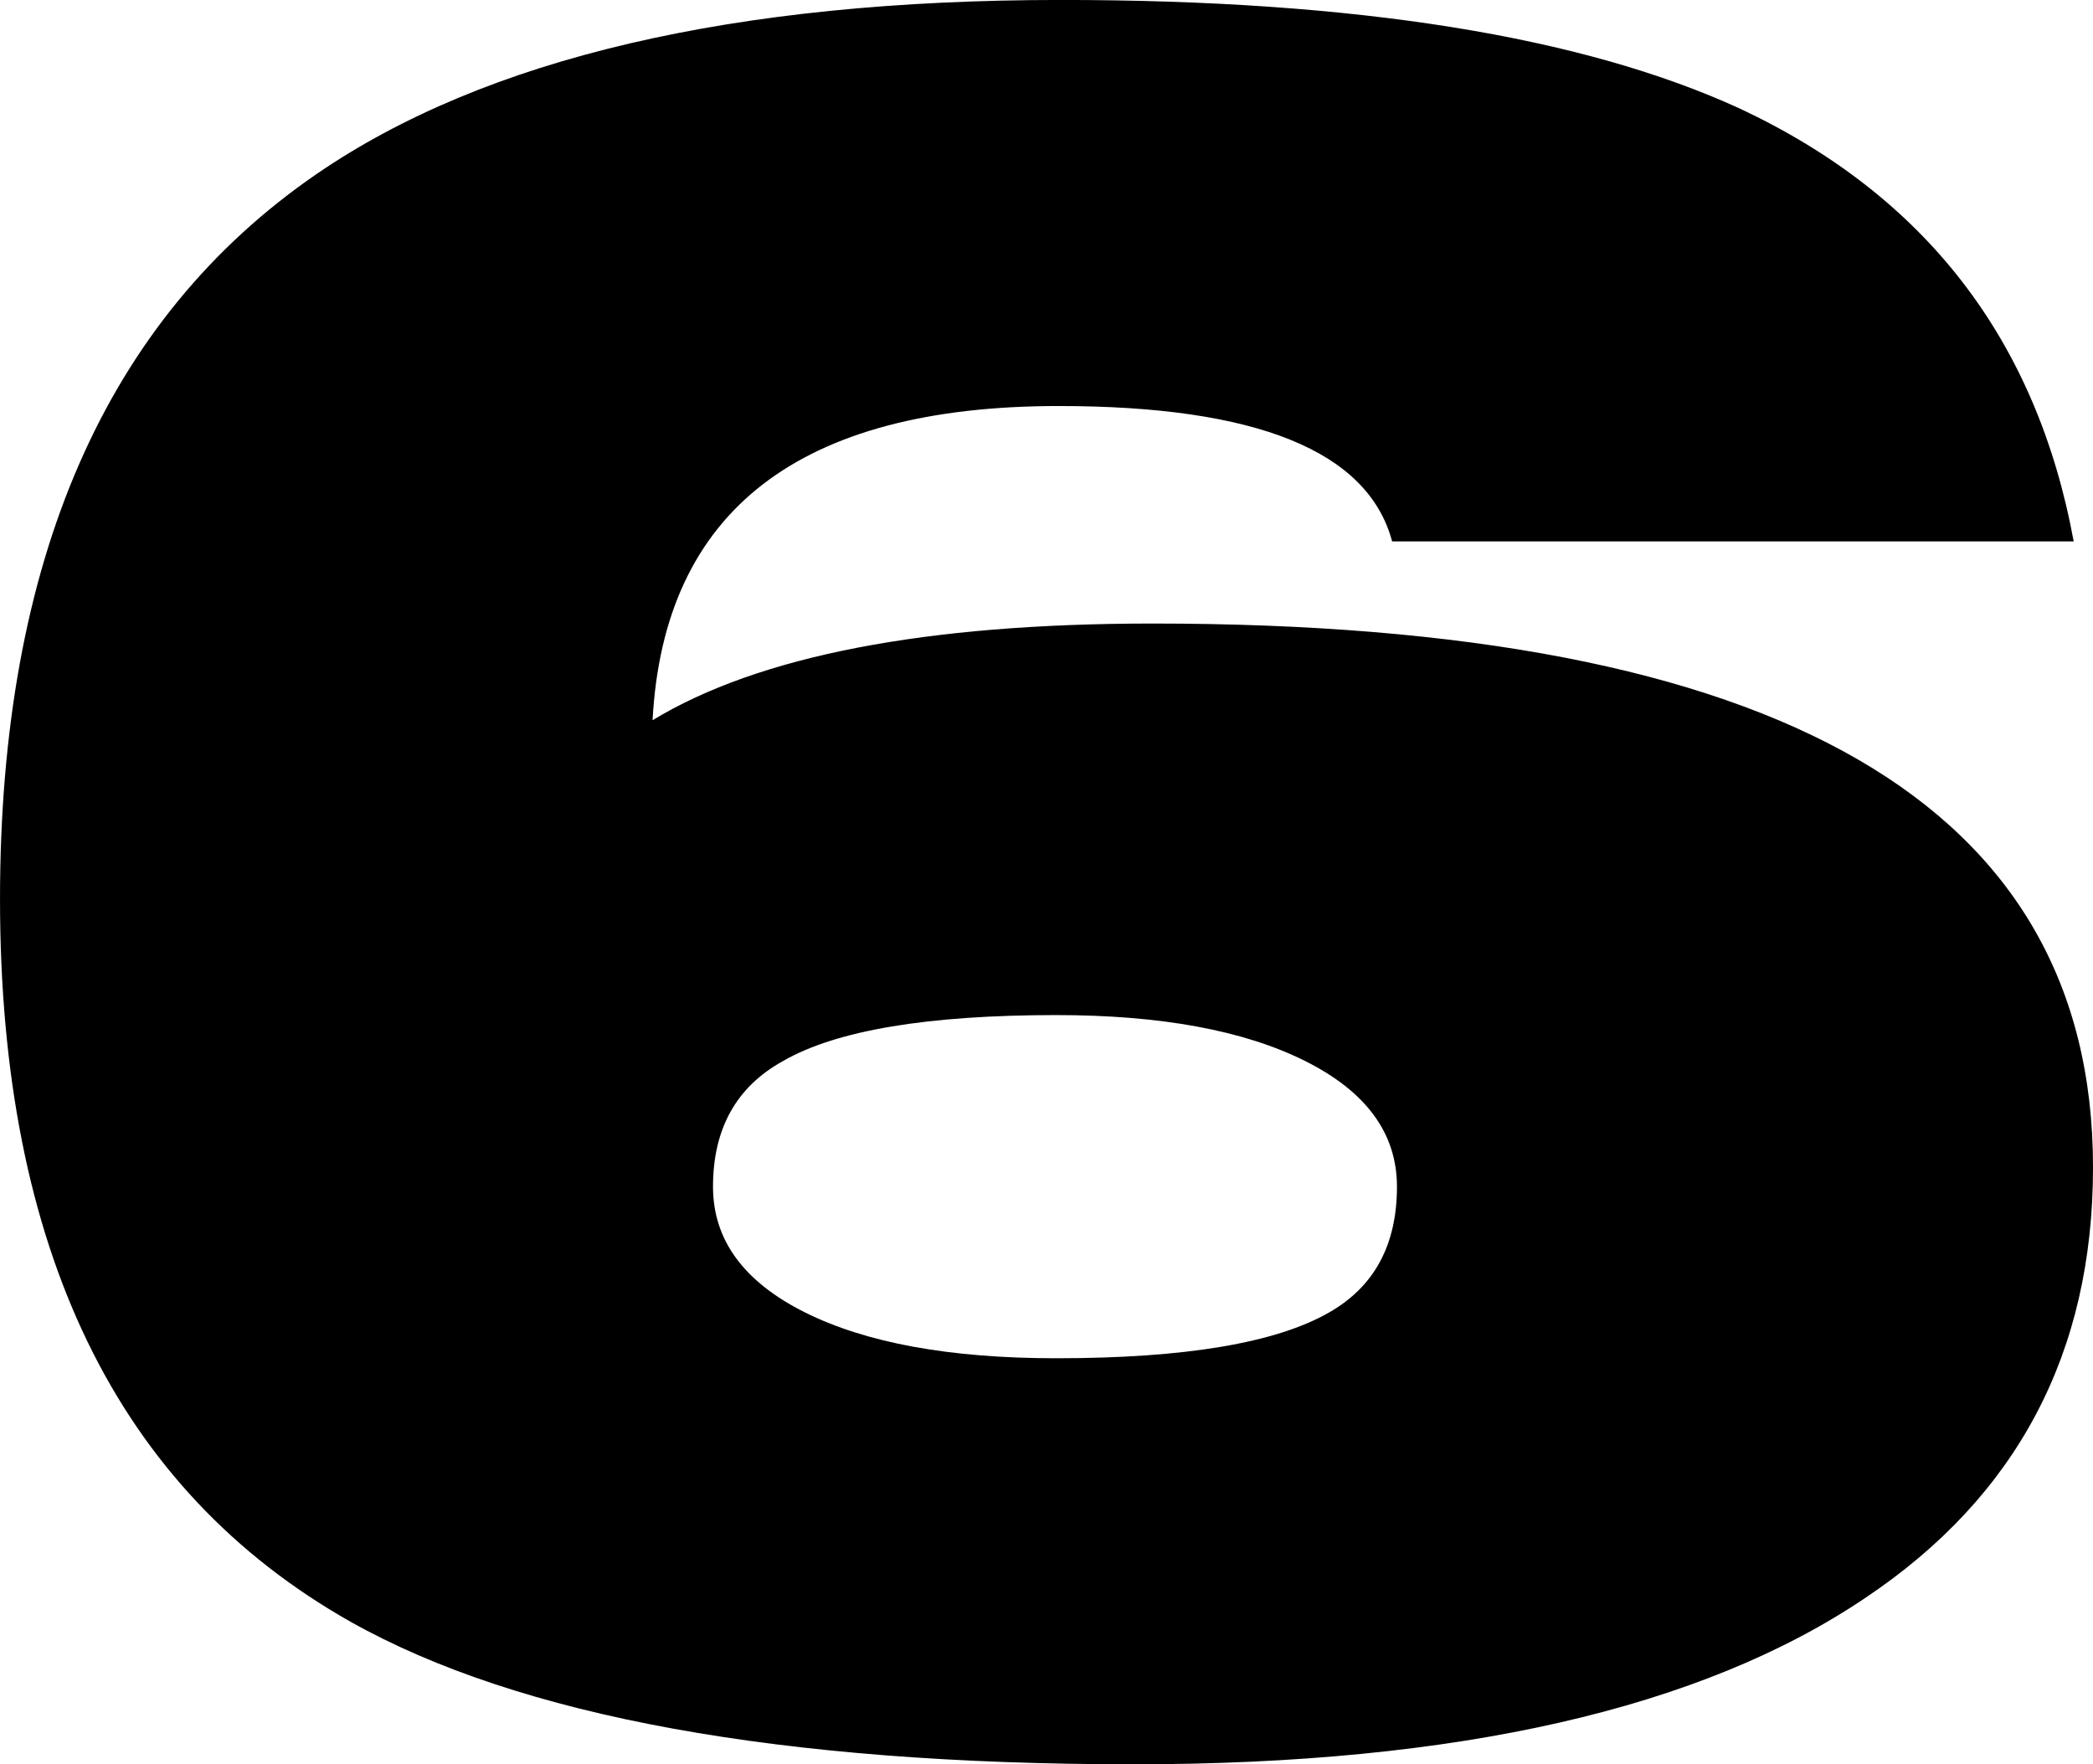
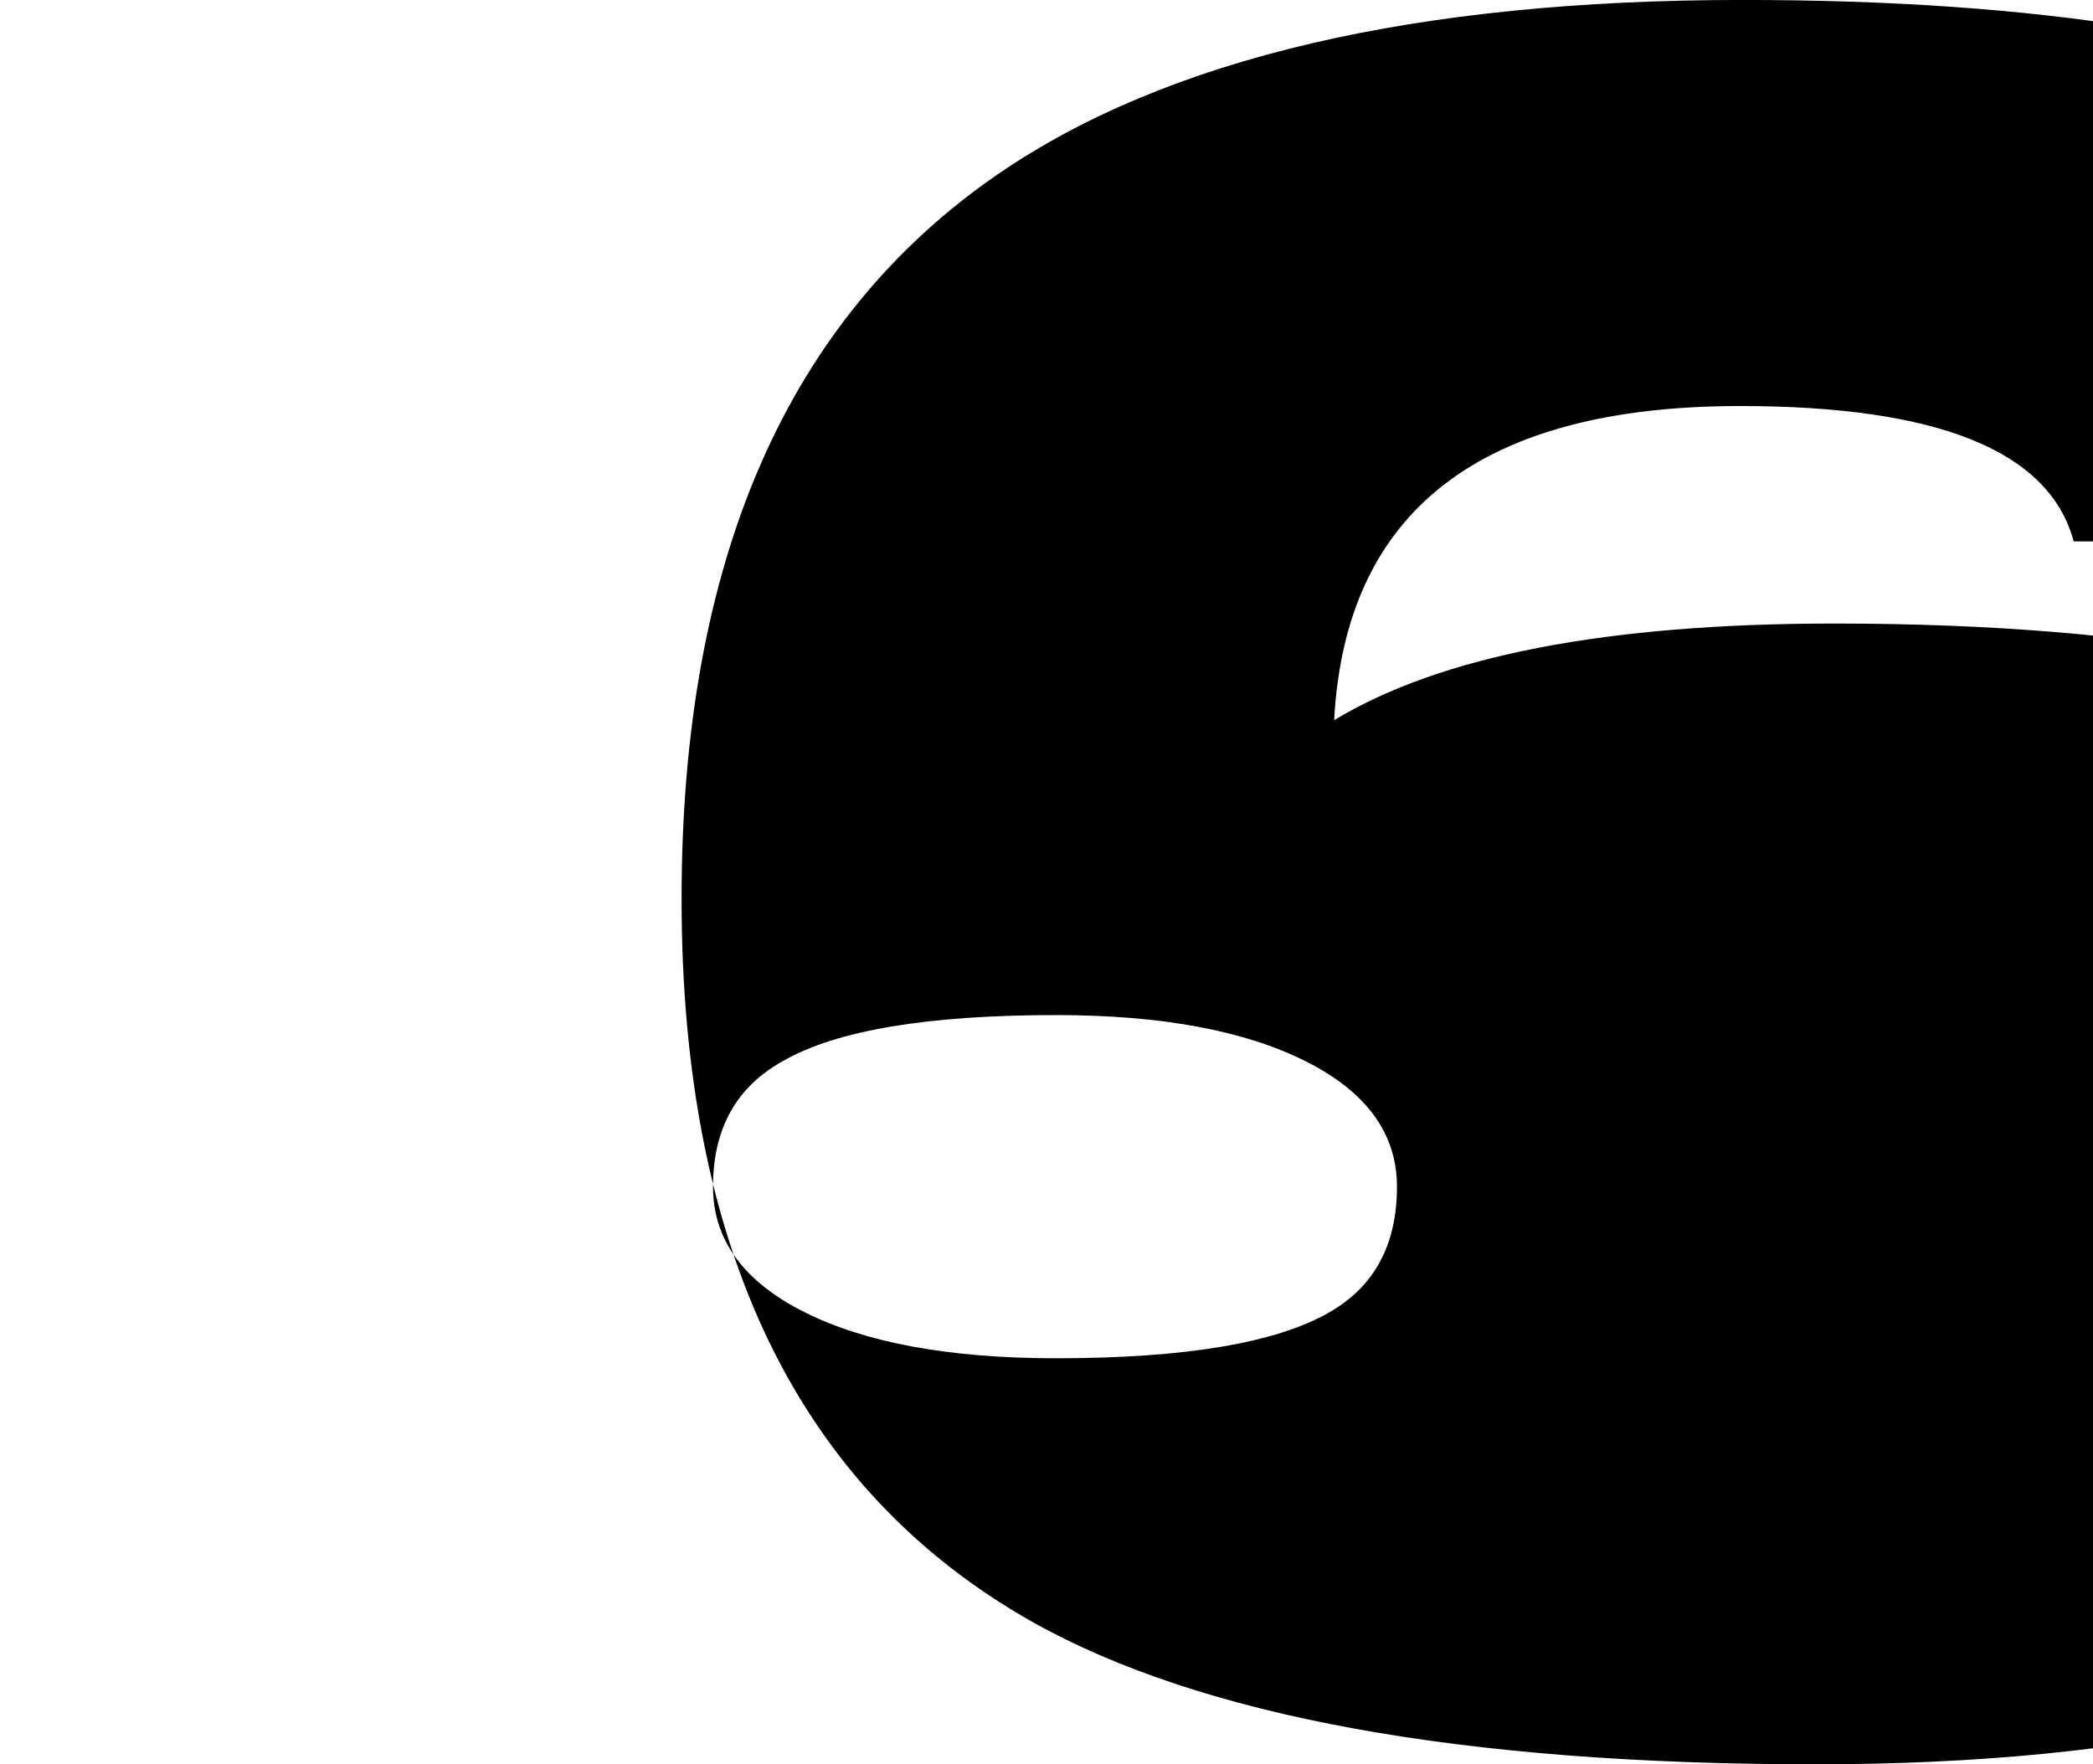
<svg xmlns="http://www.w3.org/2000/svg" xmlns:ns1="http://www.inkscape.org/namespaces/inkscape" xmlns:ns2="http://sodipodi.sourceforge.net/DTD/sodipodi-0.dtd" width="130.869mm" height="110.317mm" viewBox="0 0 130.869 110.317" version="1.1" id="svg5586" ns1:version="1.2 (dc2aedaf03, 2022-05-15)" ns2:docname="WPQT-TV_6.svg">
  <ns2:namedview id="namedview5588" pagecolor="#ffffff" bordercolor="#000000" borderopacity="0.25" ns1:showpageshadow="2" ns1:pageopacity="0.0" ns1:pagecheckerboard="0" ns1:deskcolor="#d1d1d1" ns1:document-units="mm" showgrid="false" ns1:zoom="0.82772563" ns1:cx="231.35686" ns1:cy="252.49913" ns1:window-width="1600" ns1:window-height="837" ns1:window-x="-8" ns1:window-y="-8" ns1:window-maximized="1" ns1:current-layer="layer1" />
  <defs id="defs5583" />
  <g ns1:label="Layer 1" ns1:groupmode="layer" id="layer1" transform="translate(-39.565,-93.342)">
    <g aria-label="6" id="text5709" style="font-weight:bold;font-size:151.119px;font-family:'HelveticaNeue LT 93 BlackEx';-inkscape-font-specification:'HelveticaNeue LT 93 BlackEx Bold';text-align:center;text-anchor:middle;stroke-width:0.787">
-       <path d="m 169.226,127.192 h -42.616 q -2.267,-8.463 -20.854,-8.463 -24.33,0 -25.388,19.645 9.974,-6.045 31.282,-6.045 58.785,0 58.785,34.002 0,17.379 -14.205,26.899 -15.414,10.427 -45.789,10.427 -33.095,0 -48.963,-8.916 -21.912,-12.392 -21.912,-45.185 0,-31.735 19.797,-45.336 15.867,-10.881 46.545,-10.881 27.655,0 42.464,6.8 17.379,8.16 20.854,27.05 z m -63.621,29.619 q -12.09,0 -17.076,2.871 -4.382,2.418 -4.382,7.858 0,4.987 5.743,7.858 5.743,2.871 15.716,2.871 12.09,0 17.076,-2.871 4.231,-2.418 4.231,-7.858 0,-4.987 -5.743,-7.858 -5.743,-2.871 -15.565,-2.871 z" id="path5711" />
+       <path d="m 169.226,127.192 q -2.267,-8.463 -20.854,-8.463 -24.33,0 -25.388,19.645 9.974,-6.045 31.282,-6.045 58.785,0 58.785,34.002 0,17.379 -14.205,26.899 -15.414,10.427 -45.789,10.427 -33.095,0 -48.963,-8.916 -21.912,-12.392 -21.912,-45.185 0,-31.735 19.797,-45.336 15.867,-10.881 46.545,-10.881 27.655,0 42.464,6.8 17.379,8.16 20.854,27.05 z m -63.621,29.619 q -12.09,0 -17.076,2.871 -4.382,2.418 -4.382,7.858 0,4.987 5.743,7.858 5.743,2.871 15.716,2.871 12.09,0 17.076,-2.871 4.231,-2.418 4.231,-7.858 0,-4.987 -5.743,-7.858 -5.743,-2.871 -15.565,-2.871 z" id="path5711" />
    </g>
  </g>
</svg>